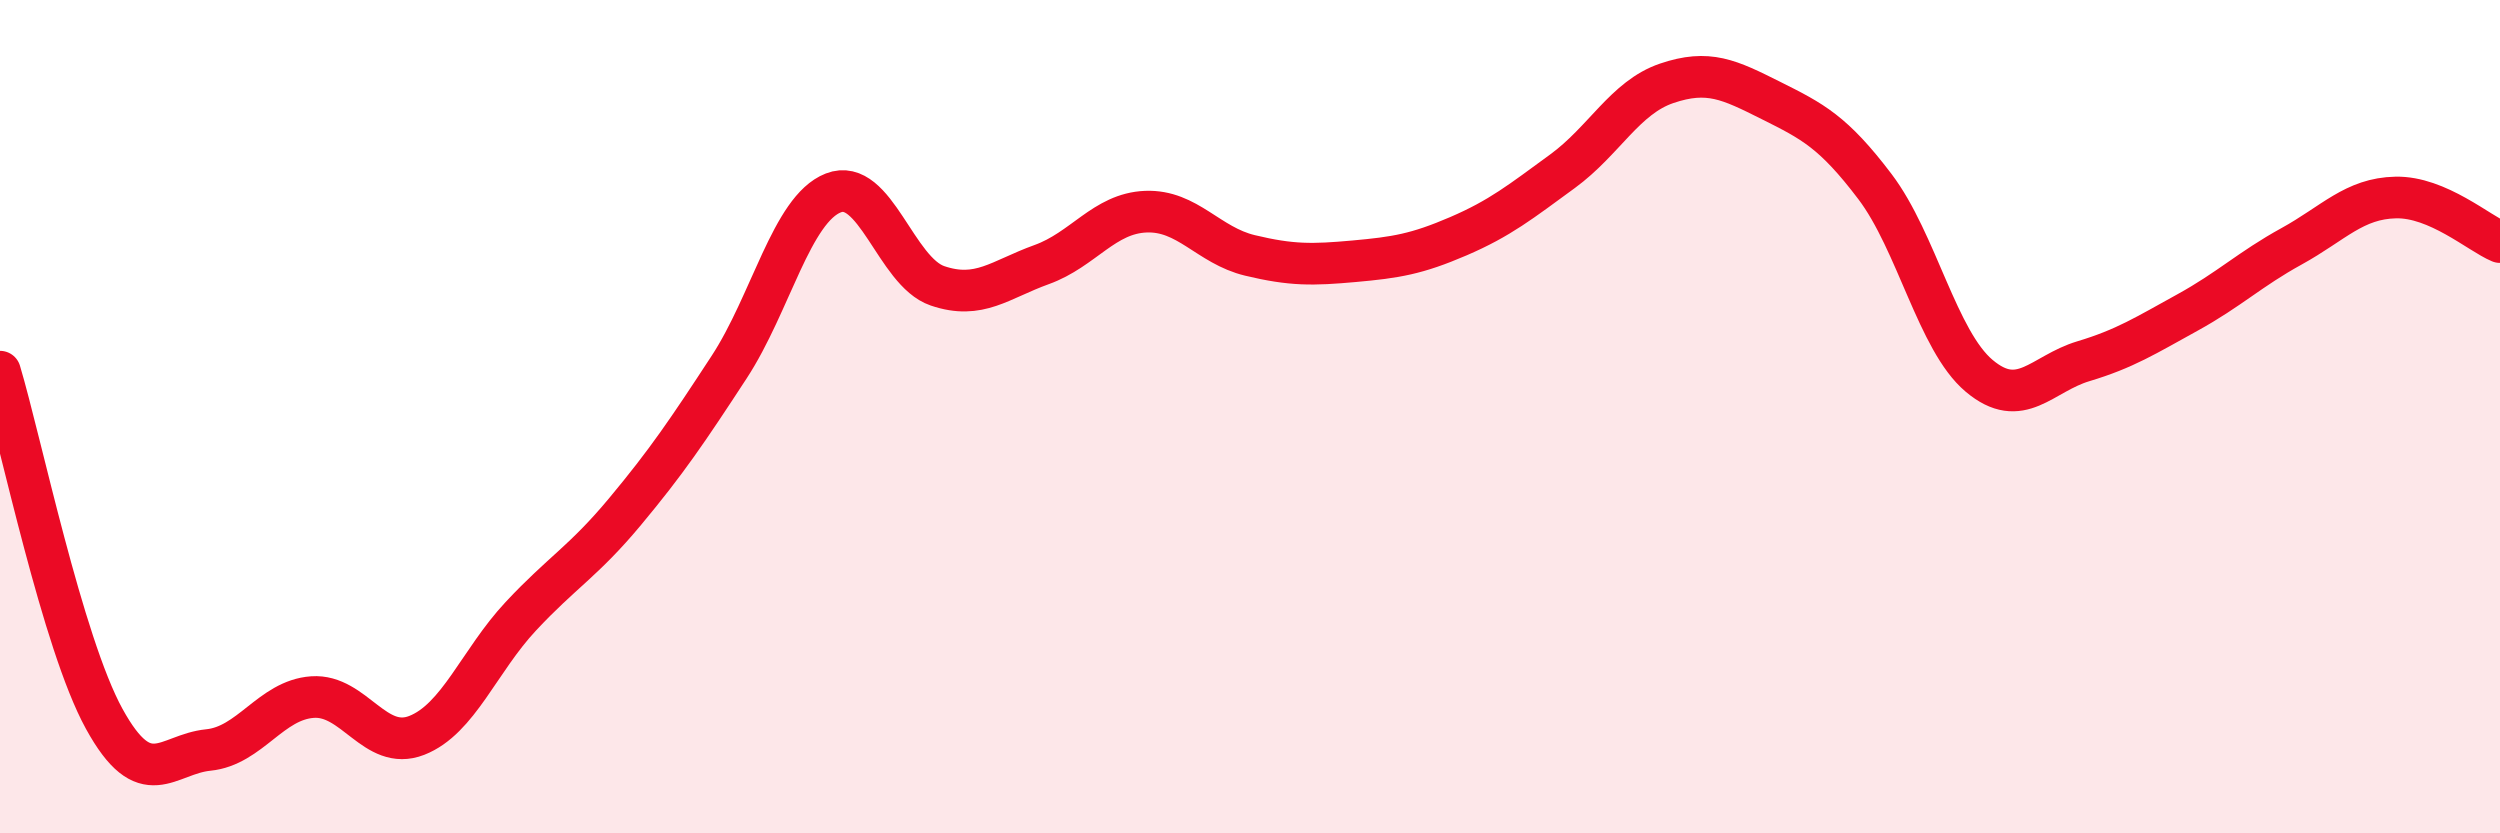
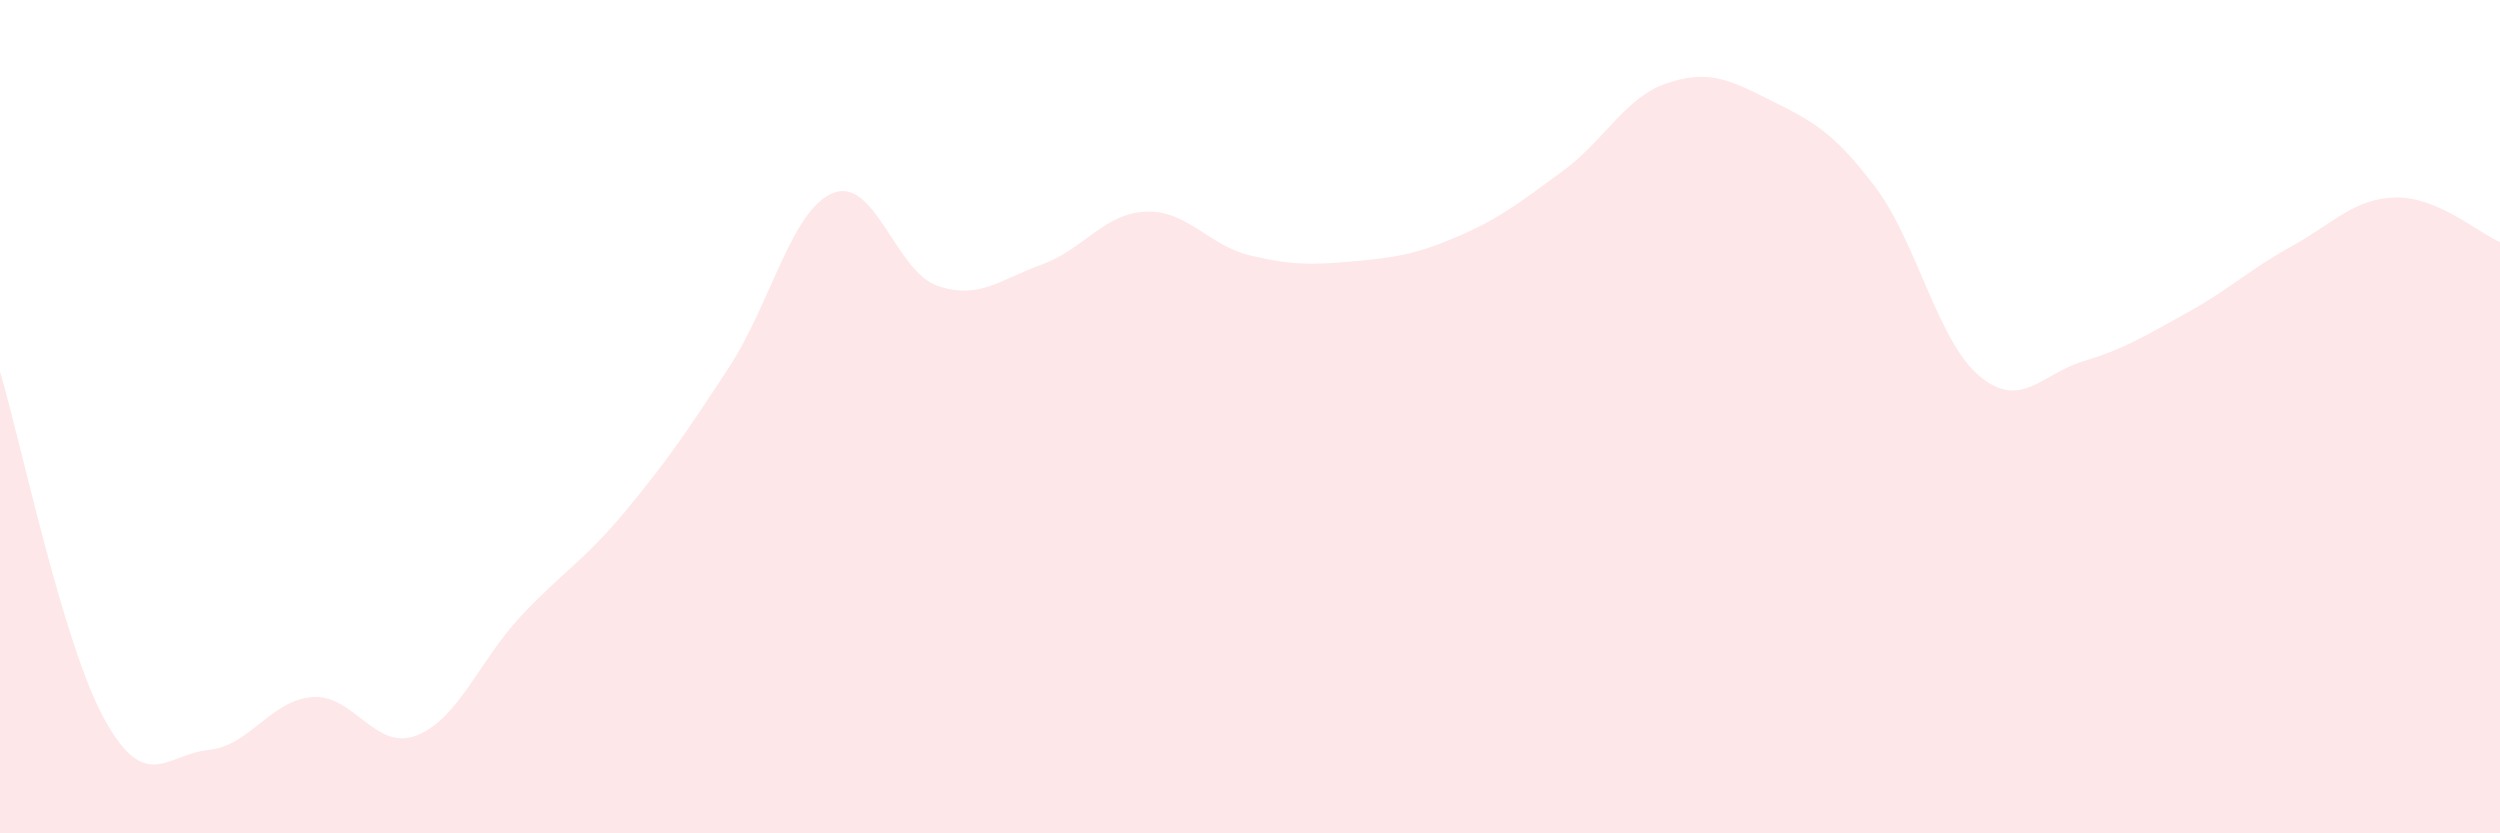
<svg xmlns="http://www.w3.org/2000/svg" width="60" height="20" viewBox="0 0 60 20">
  <path d="M 0,8.92 C 0.5,10.59 1.5,15.43 2.5,17.25 C 3.5,19.07 4,18.1 5,18 C 6,17.9 6.5,16.8 7.5,16.73 C 8.5,16.66 9,18.04 10,17.65 C 11,17.26 11.5,15.86 12.5,14.79 C 13.5,13.72 14,13.48 15,12.28 C 16,11.08 16.5,10.34 17.5,8.81 C 18.5,7.28 19,5.02 20,4.63 C 21,4.24 21.5,6.52 22.5,6.86 C 23.5,7.2 24,6.71 25,6.35 C 26,5.99 26.5,5.12 27.5,5.08 C 28.5,5.04 29,5.89 30,6.13 C 31,6.37 31.5,6.36 32.5,6.27 C 33.5,6.18 34,6.1 35,5.67 C 36,5.24 36.5,4.84 37.5,4.11 C 38.5,3.38 39,2.34 40,2 C 41,1.66 41.5,1.91 42.5,2.41 C 43.5,2.91 44,3.16 45,4.48 C 46,5.8 46.5,8.18 47.5,9.02 C 48.5,9.86 49,8.97 50,8.67 C 51,8.37 51.5,8.05 52.5,7.5 C 53.5,6.95 54,6.46 55,5.91 C 56,5.36 56.5,4.76 57.5,4.74 C 58.5,4.72 59.5,5.6 60,5.81L60 20L0 20Z" fill="#EB0A25" opacity="0.1" stroke-linecap="round" stroke-linejoin="round" />
-   <path d="M 0,8.92 C 0.5,10.59 1.5,15.43 2.5,17.25 C 3.5,19.07 4,18.1 5,18 C 6,17.9 6.5,16.8 7.5,16.73 C 8.5,16.66 9,18.04 10,17.65 C 11,17.26 11.5,15.86 12.5,14.79 C 13.5,13.72 14,13.48 15,12.28 C 16,11.08 16.5,10.34 17.5,8.81 C 18.5,7.28 19,5.02 20,4.63 C 21,4.24 21.5,6.52 22.5,6.86 C 23.5,7.2 24,6.71 25,6.35 C 26,5.99 26.5,5.12 27.5,5.08 C 28.5,5.04 29,5.89 30,6.13 C 31,6.37 31.5,6.36 32.5,6.27 C 33.5,6.18 34,6.1 35,5.67 C 36,5.24 36.5,4.84 37.5,4.11 C 38.5,3.38 39,2.34 40,2 C 41,1.66 41.5,1.91 42.5,2.41 C 43.5,2.91 44,3.16 45,4.48 C 46,5.8 46.5,8.18 47.5,9.02 C 48.5,9.86 49,8.97 50,8.67 C 51,8.37 51.5,8.05 52.5,7.5 C 53.5,6.95 54,6.46 55,5.91 C 56,5.36 56.5,4.76 57.5,4.74 C 58.5,4.72 59.5,5.6 60,5.81" stroke="#EB0A25" stroke-width="1" fill="none" stroke-linecap="round" stroke-linejoin="round" />
</svg>